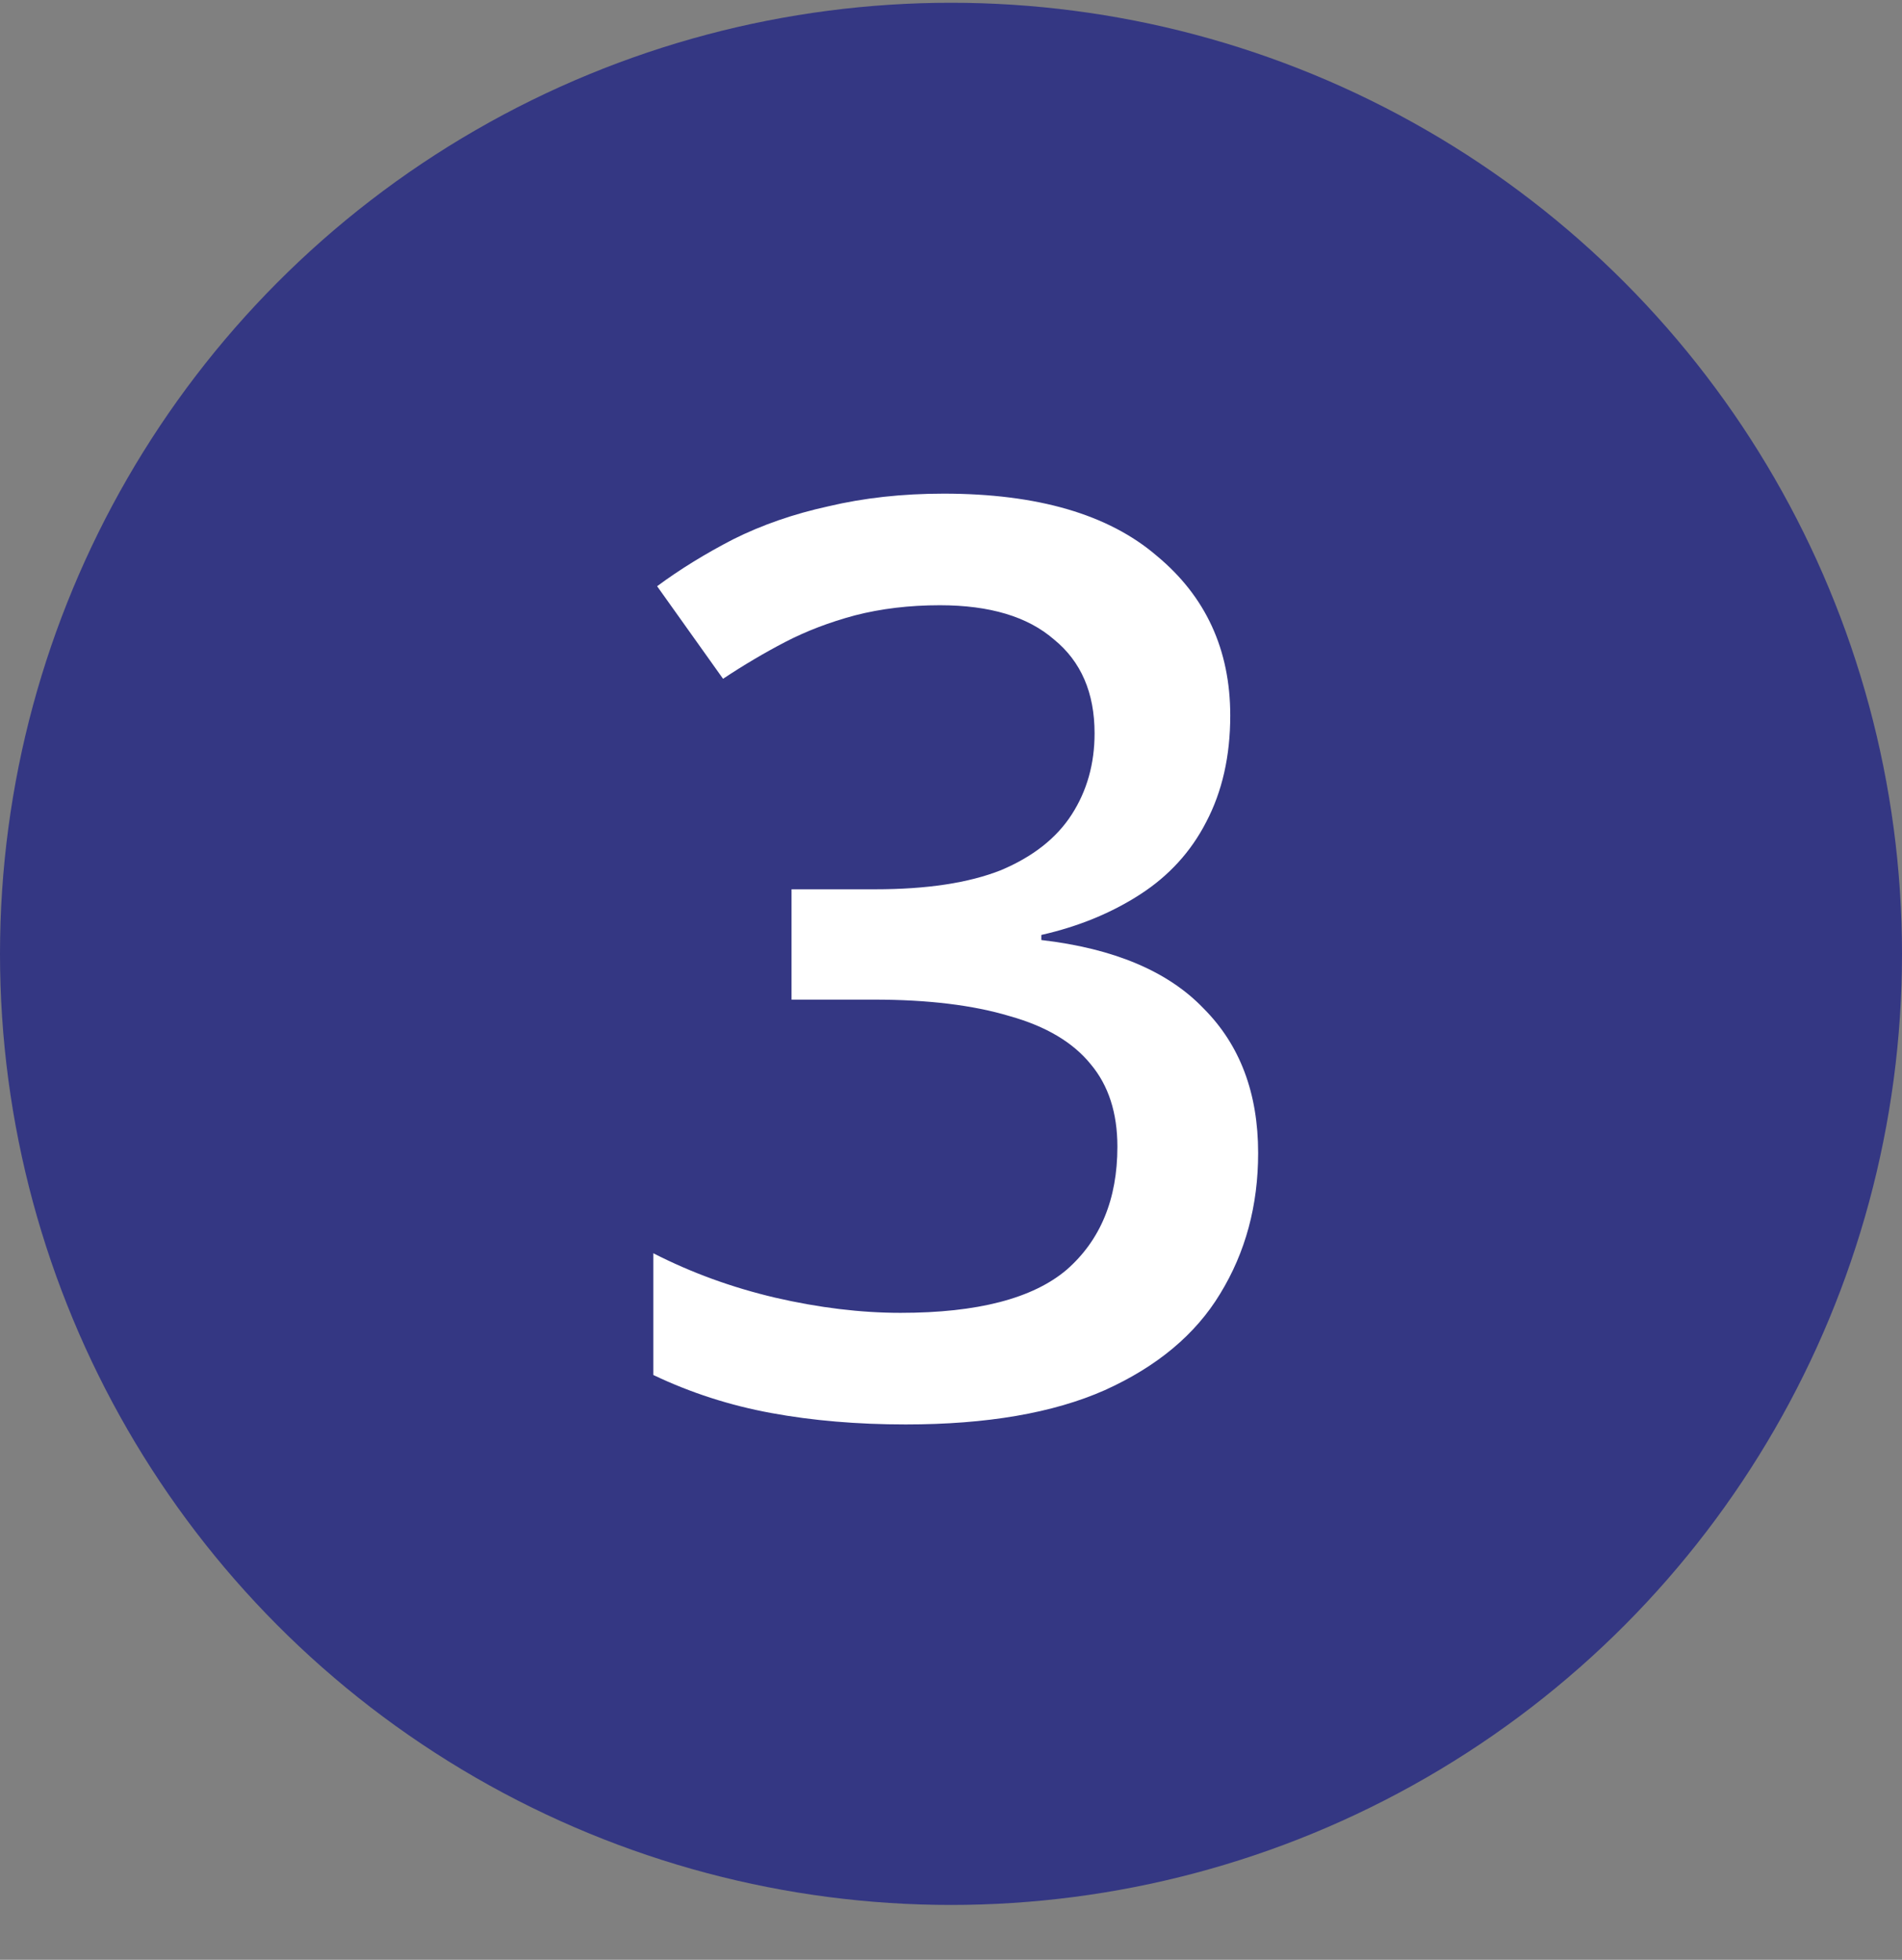
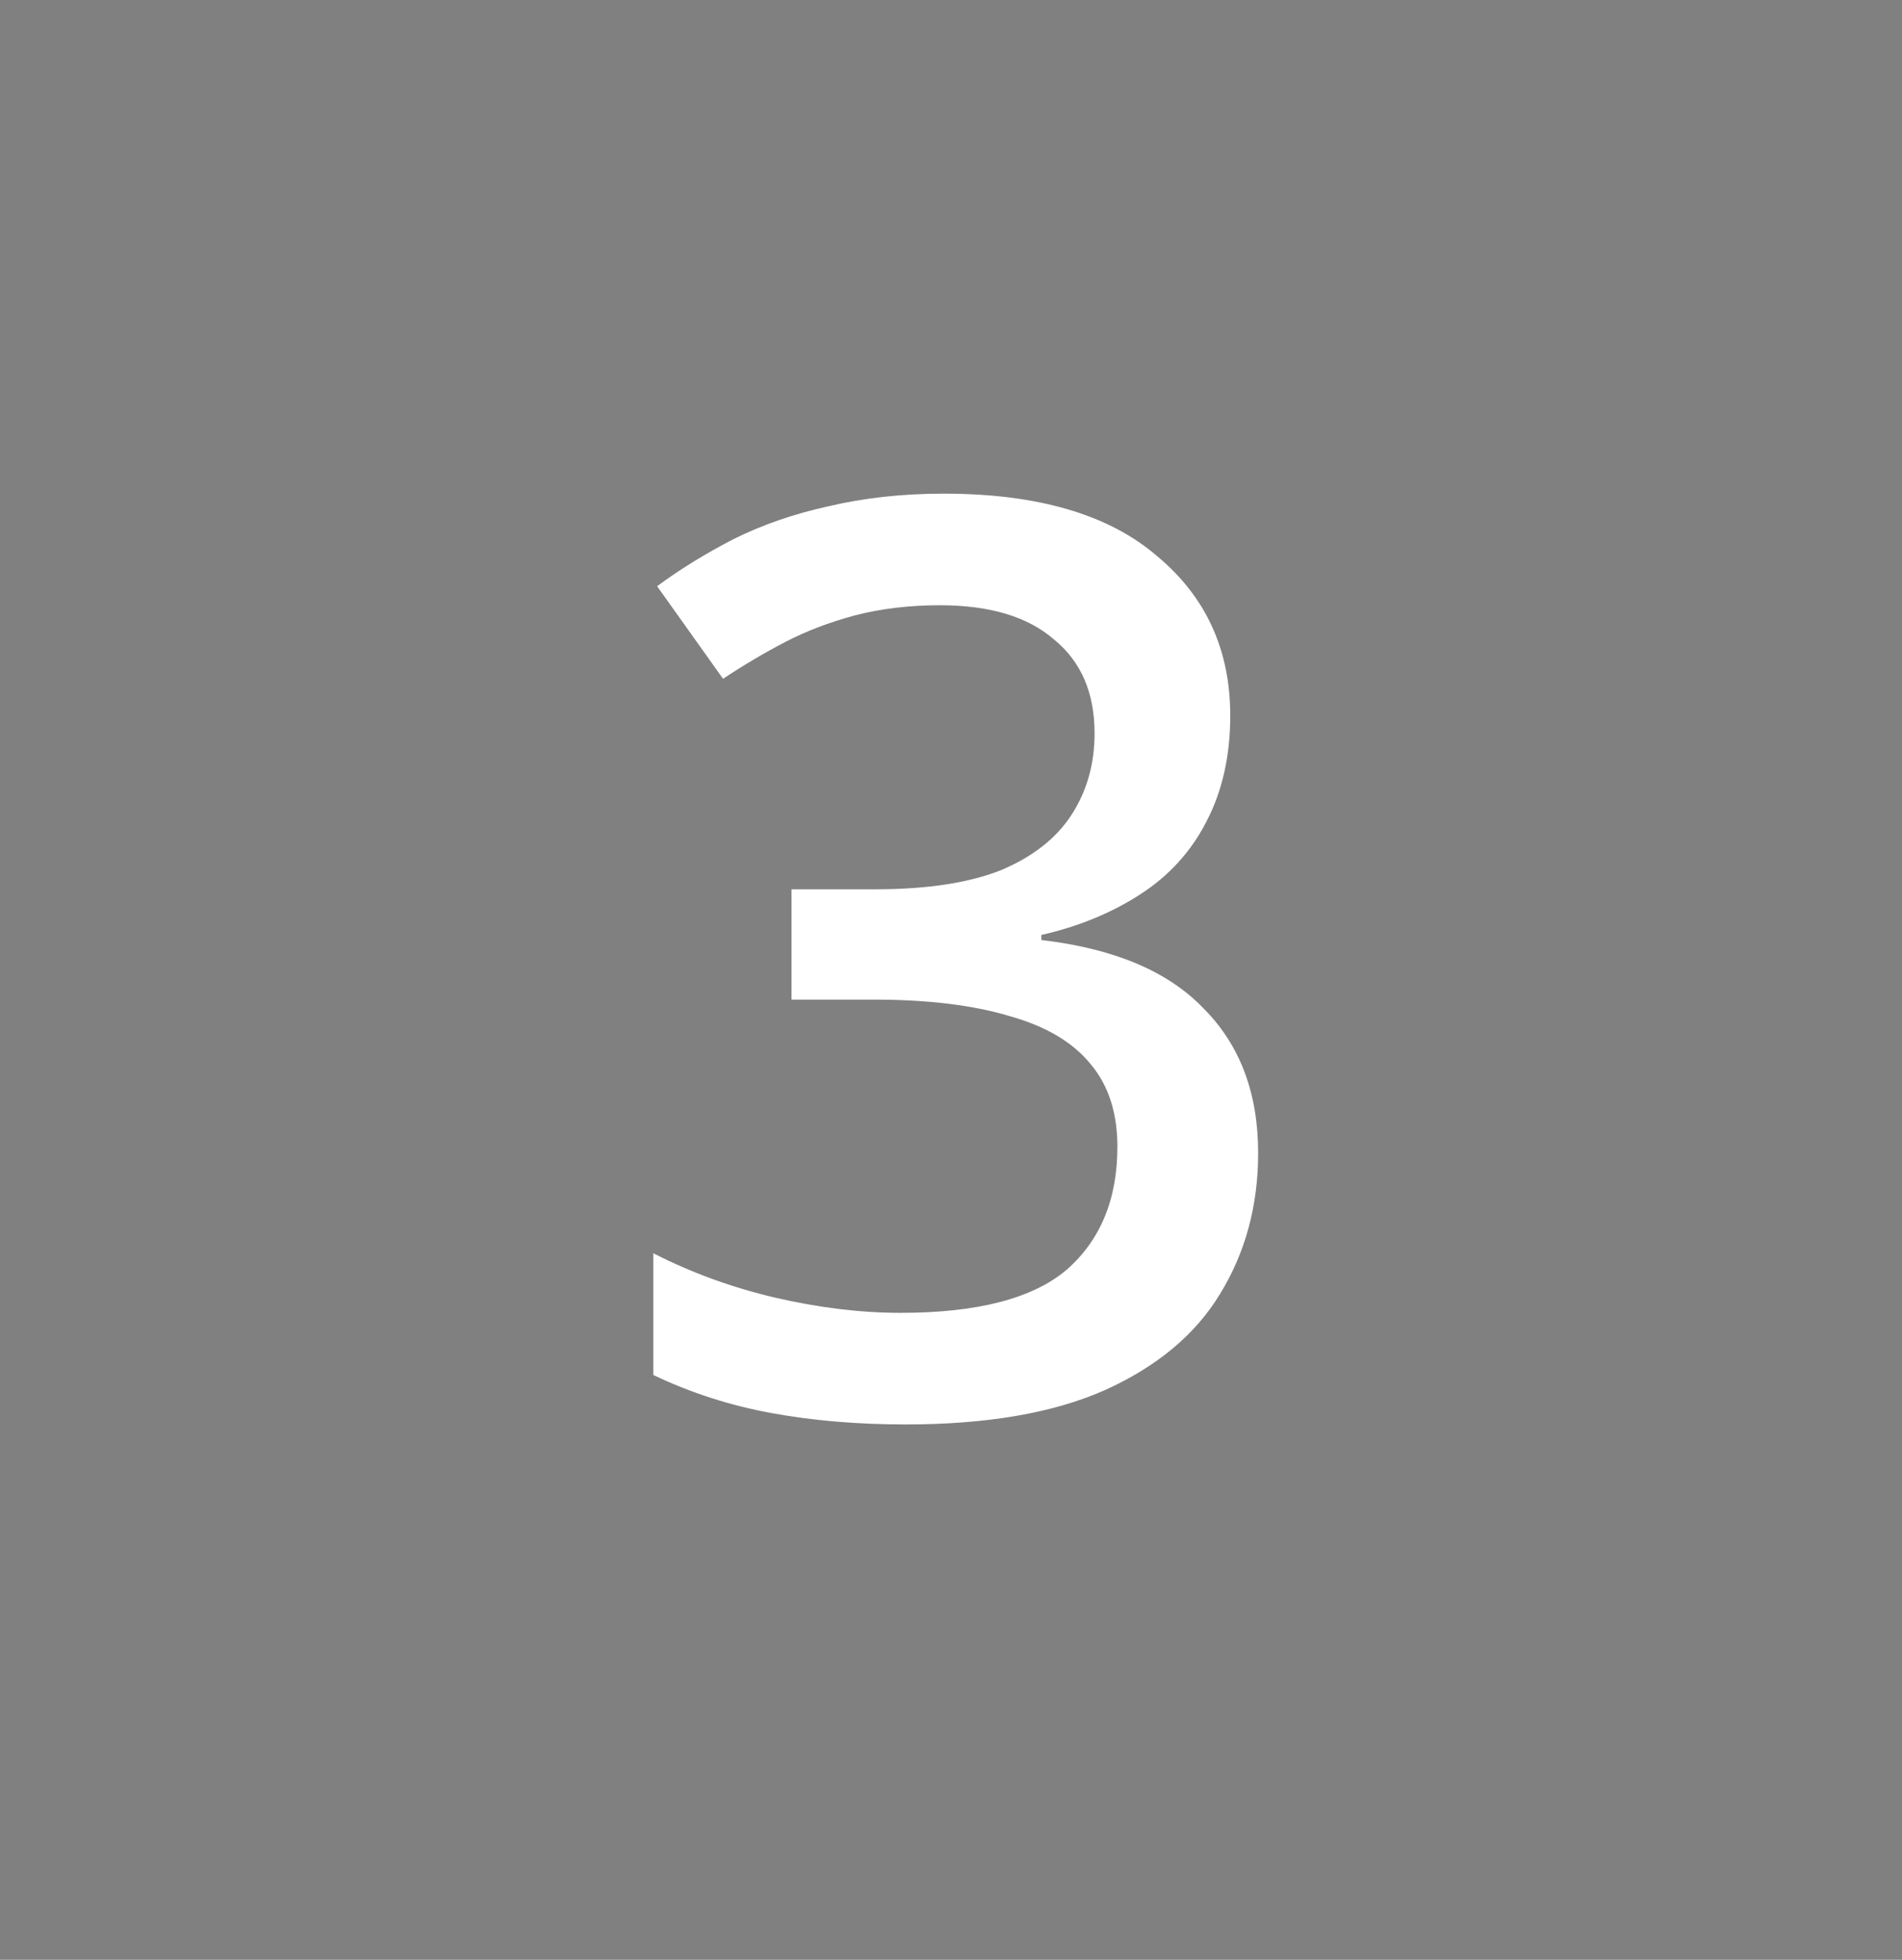
<svg xmlns="http://www.w3.org/2000/svg" width="33" height="34" viewBox="0 0 33 34" fill="none">
  <rect x="0" y="0" width="33" height="34" fill="#808080" stroke="none" />
-   <circle cx="16.5" cy="16.548" r="16.5" fill="#343783" />
  <path d="M21.345 12.414C21.345 13.118 21.205 13.734 20.927 14.262C20.663 14.776 20.281 15.194 19.783 15.516C19.284 15.839 18.712 16.074 18.067 16.22V16.308C19.328 16.455 20.267 16.851 20.883 17.496C21.513 18.127 21.829 18.963 21.829 20.004C21.829 20.914 21.609 21.728 21.169 22.446C20.743 23.15 20.076 23.708 19.167 24.118C18.272 24.514 17.121 24.712 15.713 24.712C14.877 24.712 14.099 24.646 13.381 24.514C12.662 24.382 11.98 24.162 11.335 23.854V21.742C11.995 22.08 12.699 22.336 13.447 22.512C14.209 22.688 14.935 22.776 15.625 22.776C16.959 22.776 17.92 22.527 18.507 22.028C19.093 21.515 19.387 20.804 19.387 19.894C19.387 19.308 19.233 18.831 18.925 18.464C18.617 18.083 18.147 17.804 17.517 17.628C16.886 17.438 16.101 17.342 15.163 17.342H13.733V15.428H15.185C16.079 15.428 16.805 15.318 17.363 15.098C17.92 14.864 18.331 14.541 18.595 14.13C18.859 13.72 18.991 13.25 18.991 12.722C18.991 12.018 18.756 11.476 18.287 11.094C17.832 10.698 17.172 10.5 16.307 10.5C15.779 10.5 15.287 10.559 14.833 10.676C14.393 10.794 13.989 10.948 13.623 11.138C13.256 11.329 12.897 11.542 12.545 11.776L11.401 10.17C11.797 9.877 12.237 9.606 12.721 9.356C13.219 9.107 13.769 8.916 14.371 8.784C14.987 8.638 15.654 8.564 16.373 8.564C18.001 8.564 19.233 8.924 20.069 9.642C20.919 10.346 21.345 11.27 21.345 12.414Z" fill="white" />
</svg>